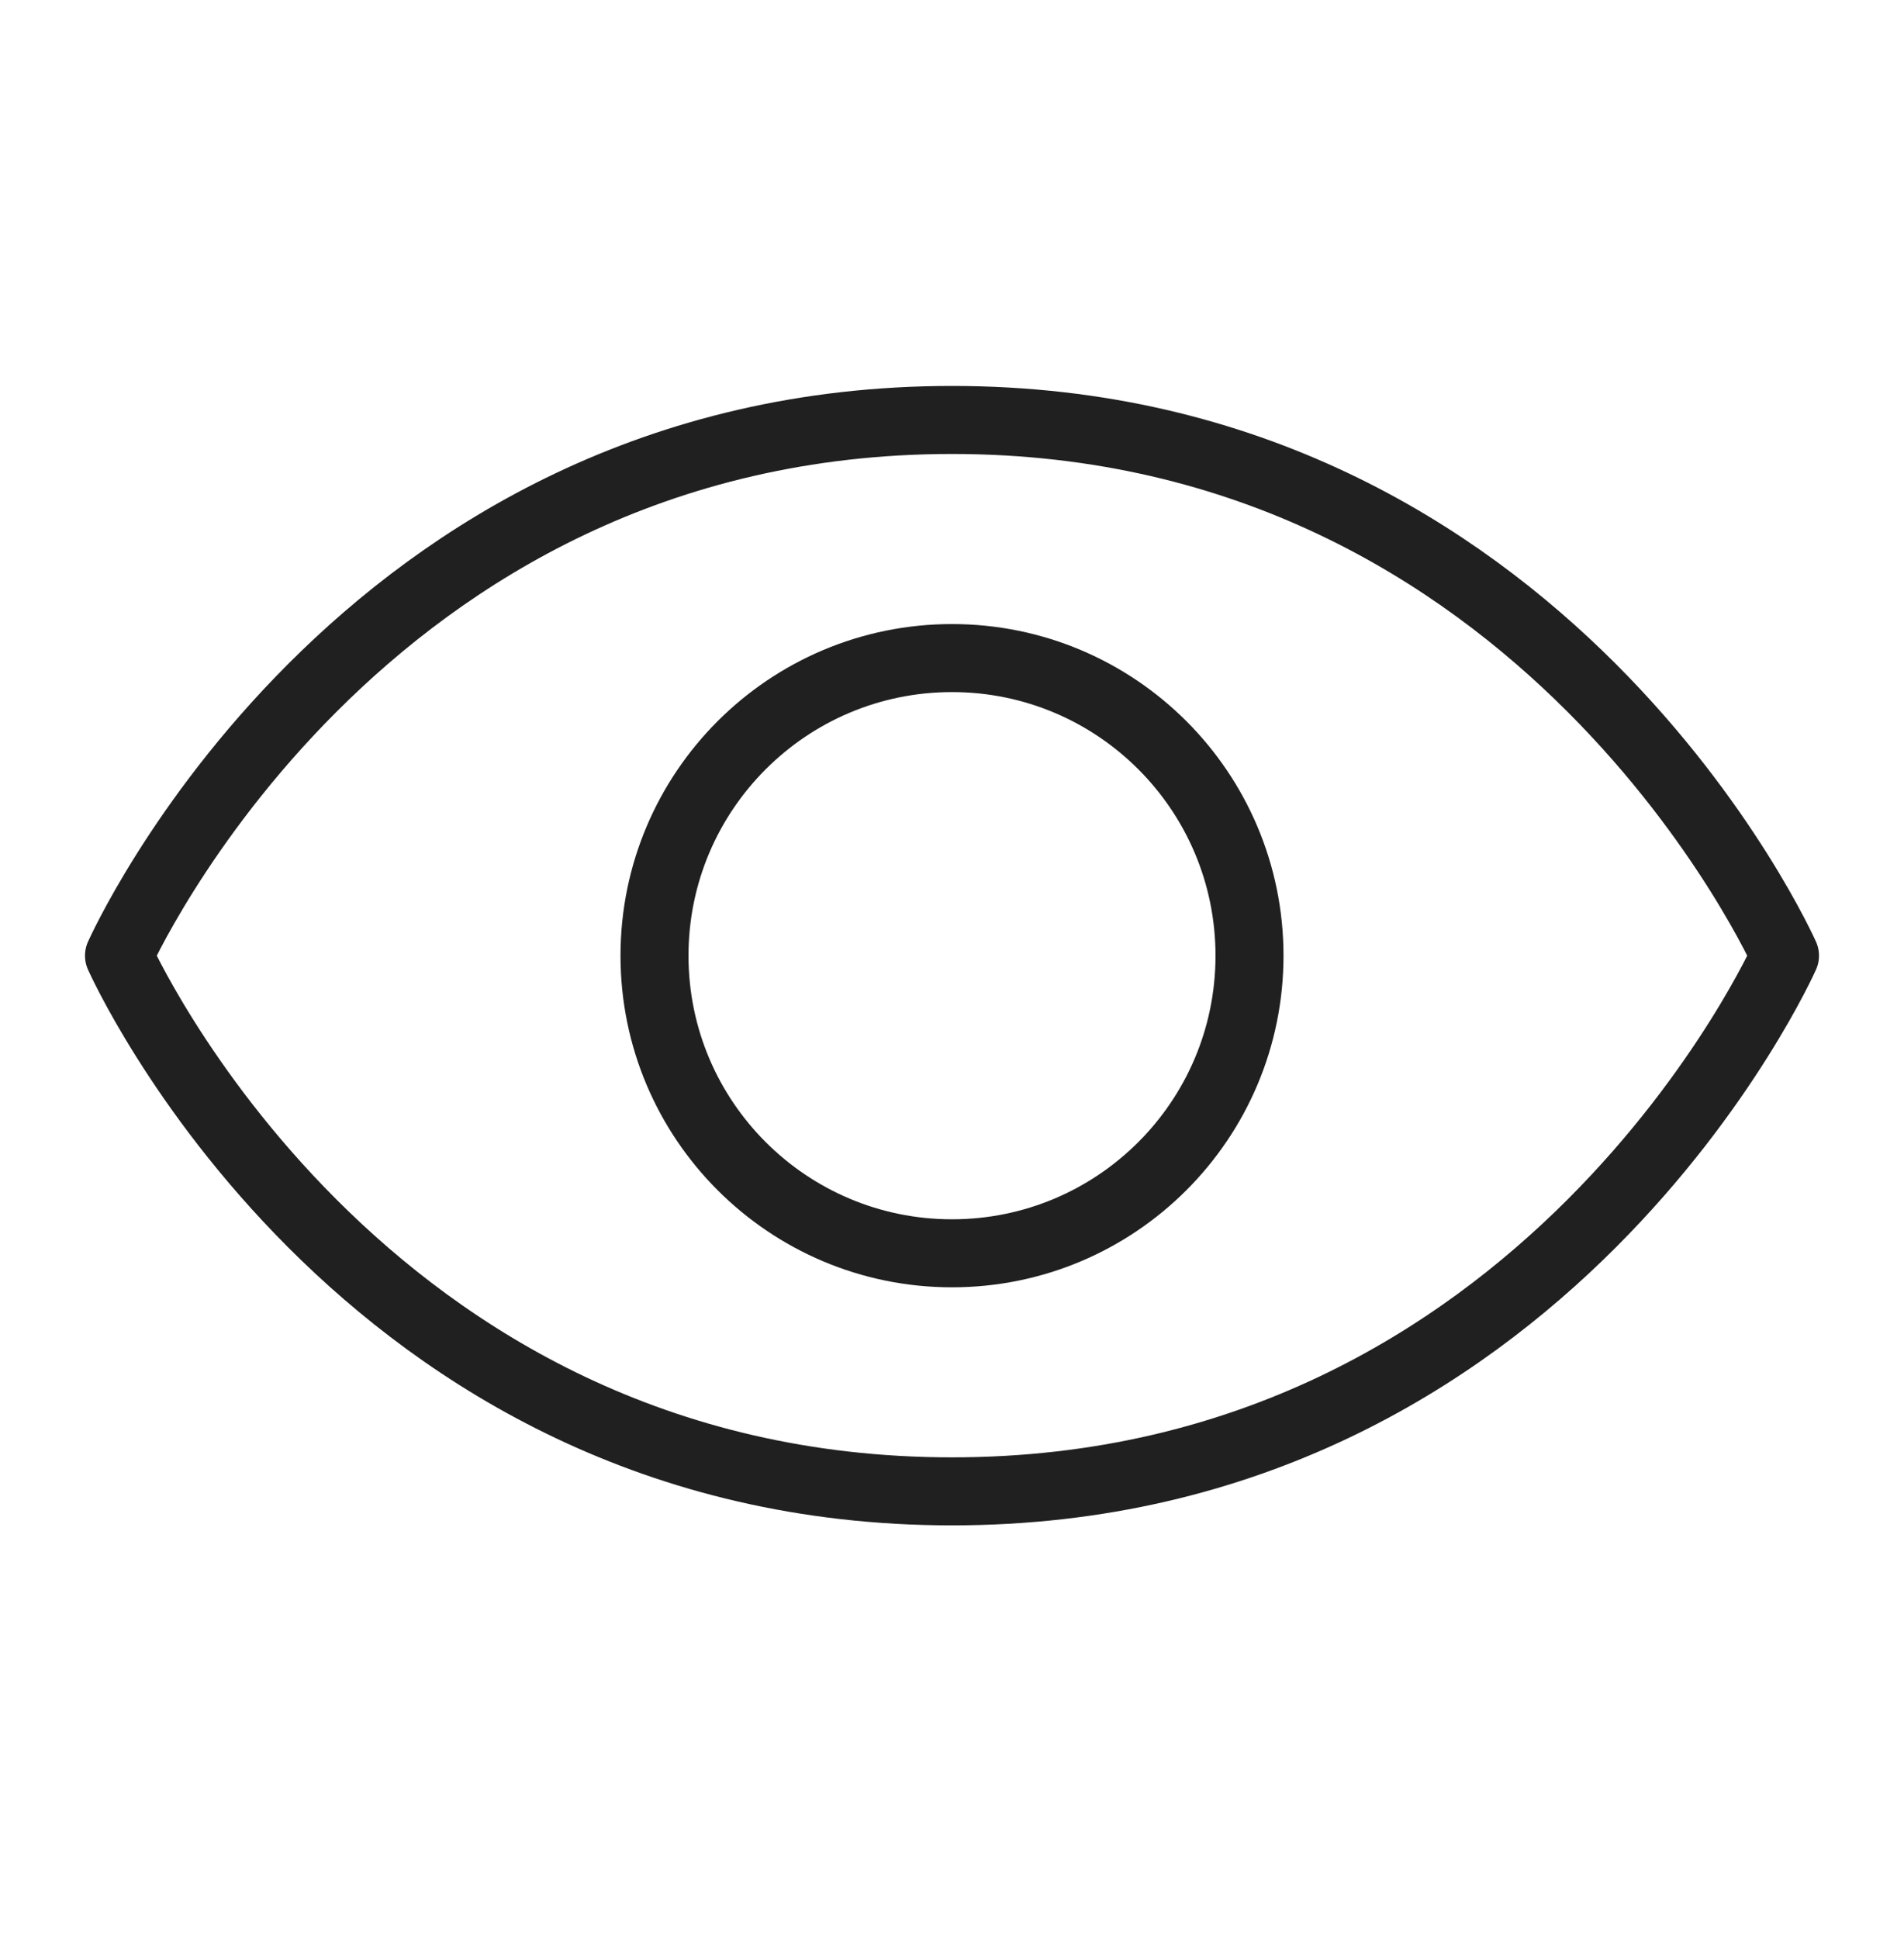
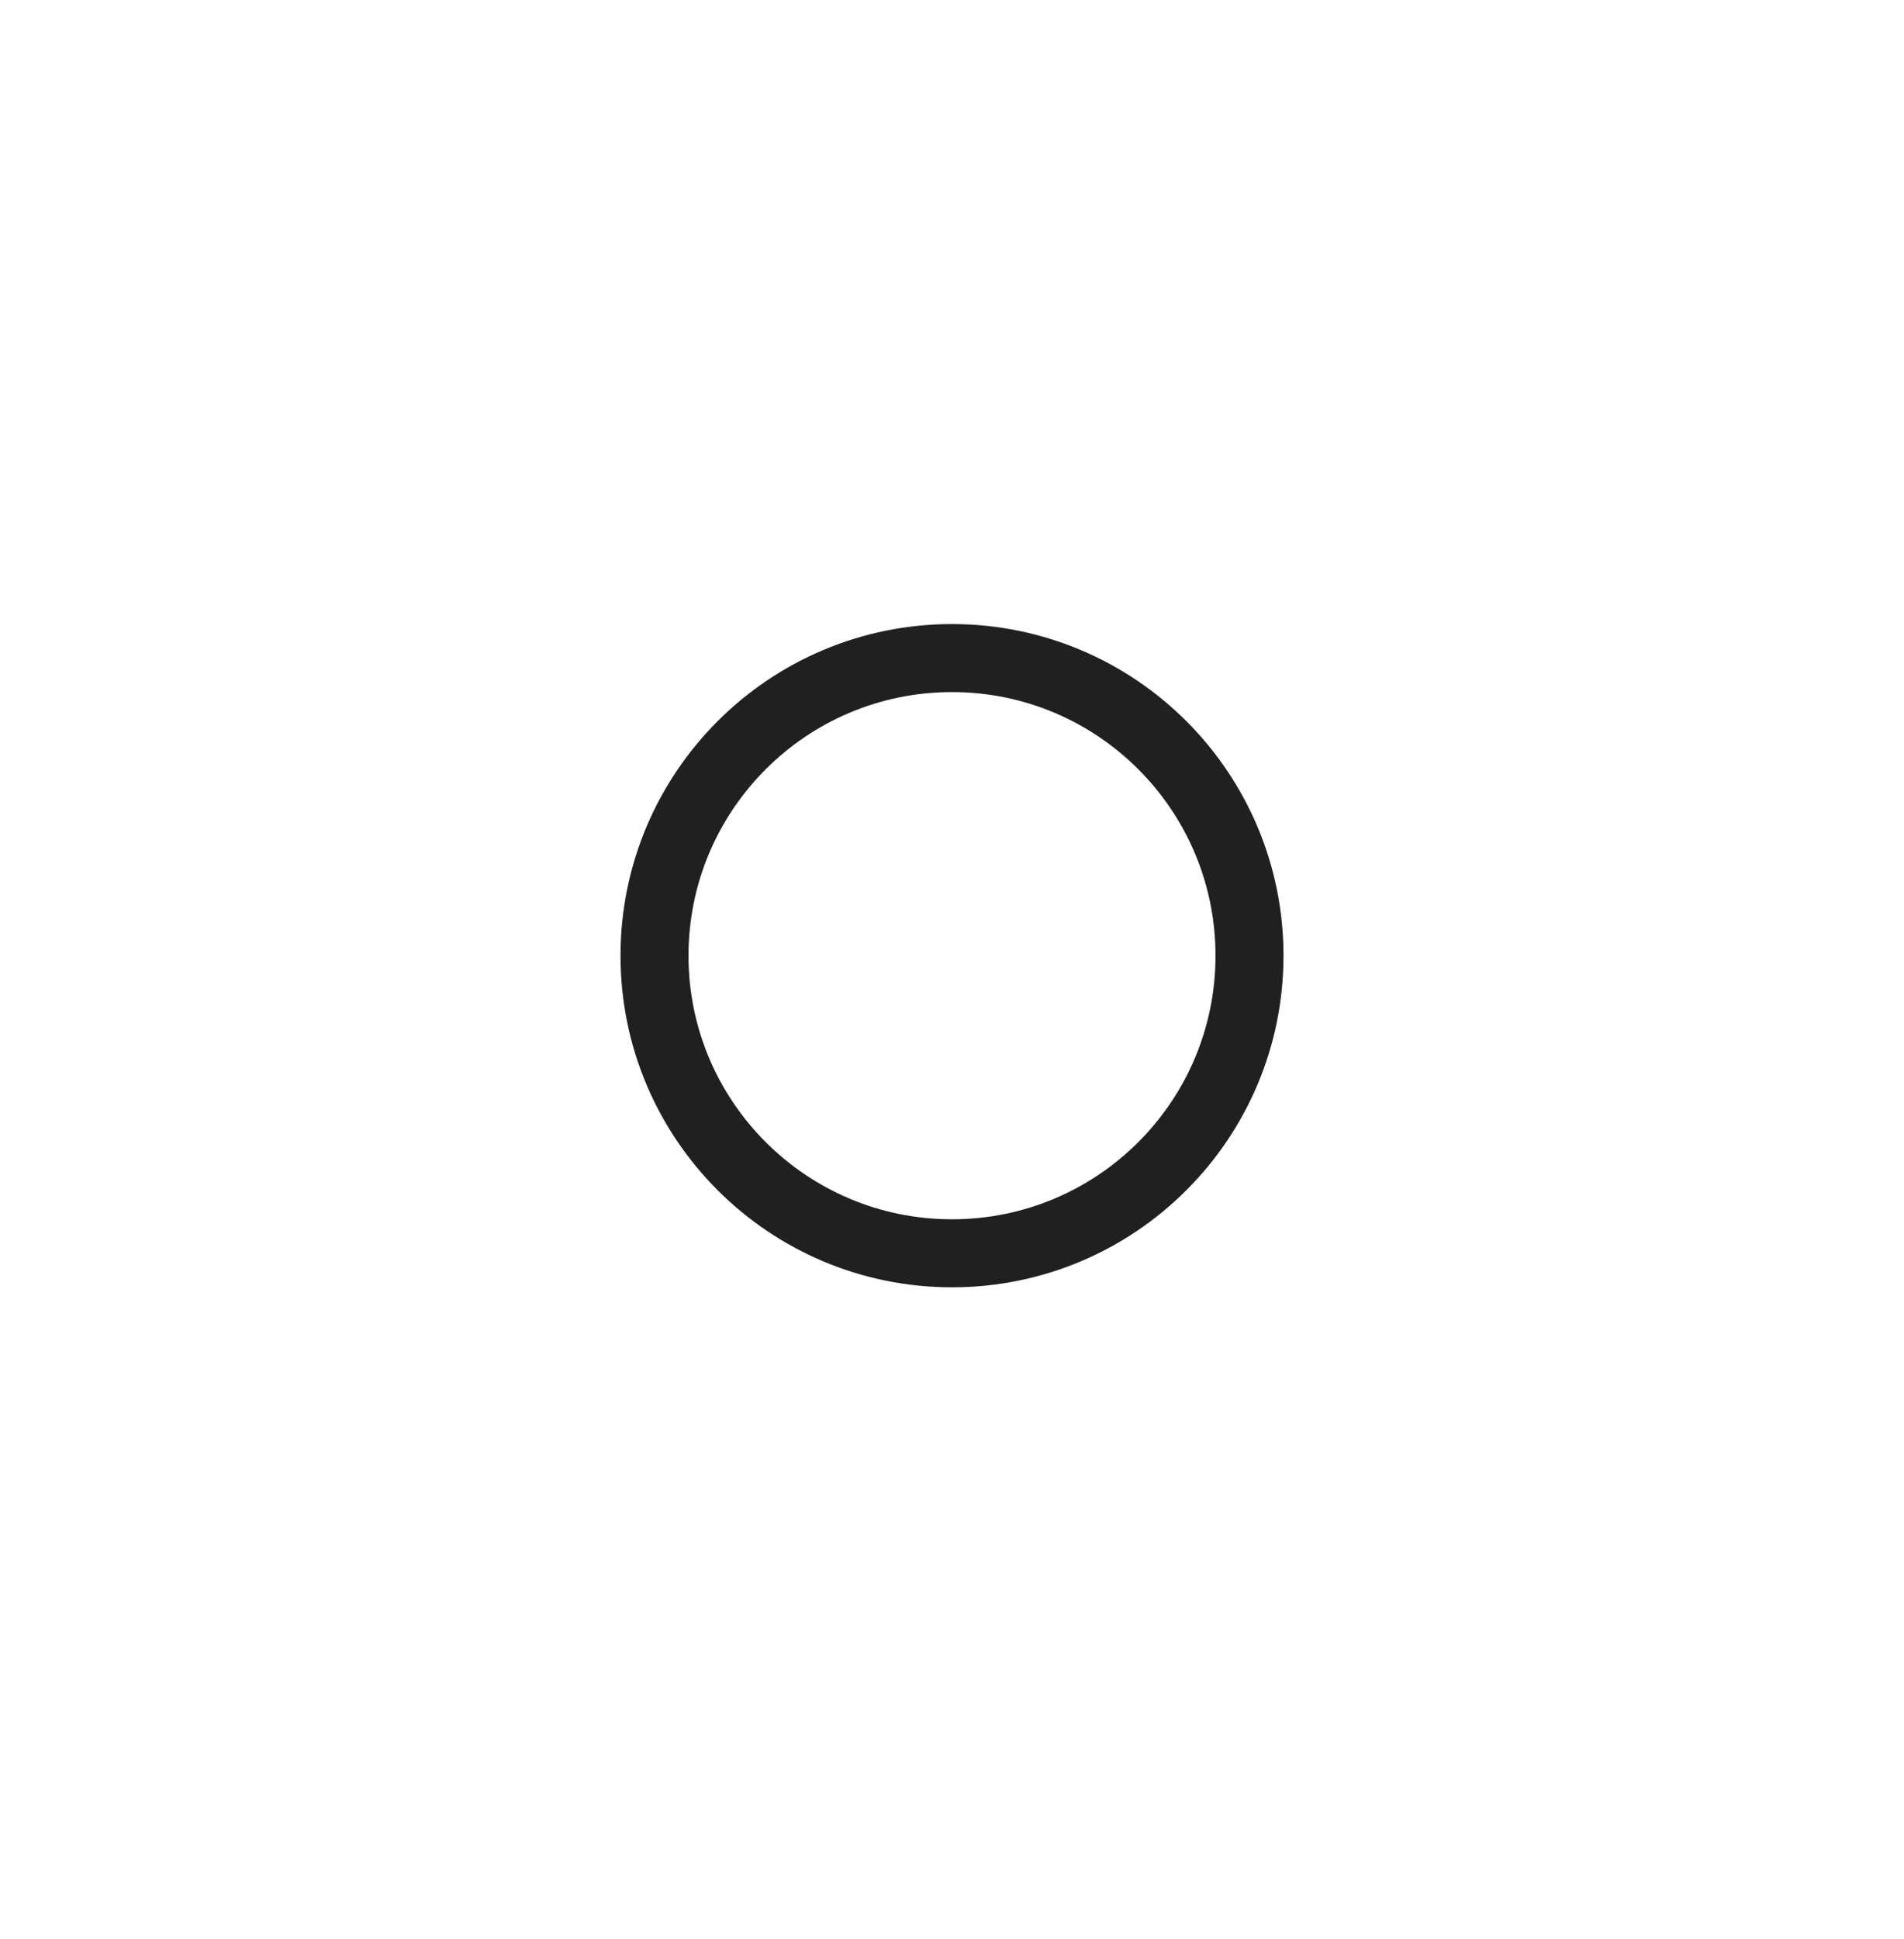
<svg xmlns="http://www.w3.org/2000/svg" width="56" height="57" viewBox="0 0 56 57" fill="none">
-   <path d="M28 12.347C10.5 12.347 3.5 28.098 3.5 28.098C3.5 28.098 10.5 43.847 28 43.847C45.5 43.847 52.5 28.098 52.5 28.098C52.5 28.098 45.5 12.347 28 12.347Z" stroke="#202020" stroke-width="2" stroke-linecap="round" stroke-linejoin="round" />
  <path d="M28 36.848C32.833 36.848 36.75 32.931 36.75 28.098C36.75 23.266 32.833 19.348 28 19.348C23.168 19.348 19.25 23.266 19.25 28.098C19.25 32.931 23.168 36.848 28 36.848Z" stroke="#202020" stroke-width="2" stroke-linecap="round" stroke-linejoin="round" />
</svg>